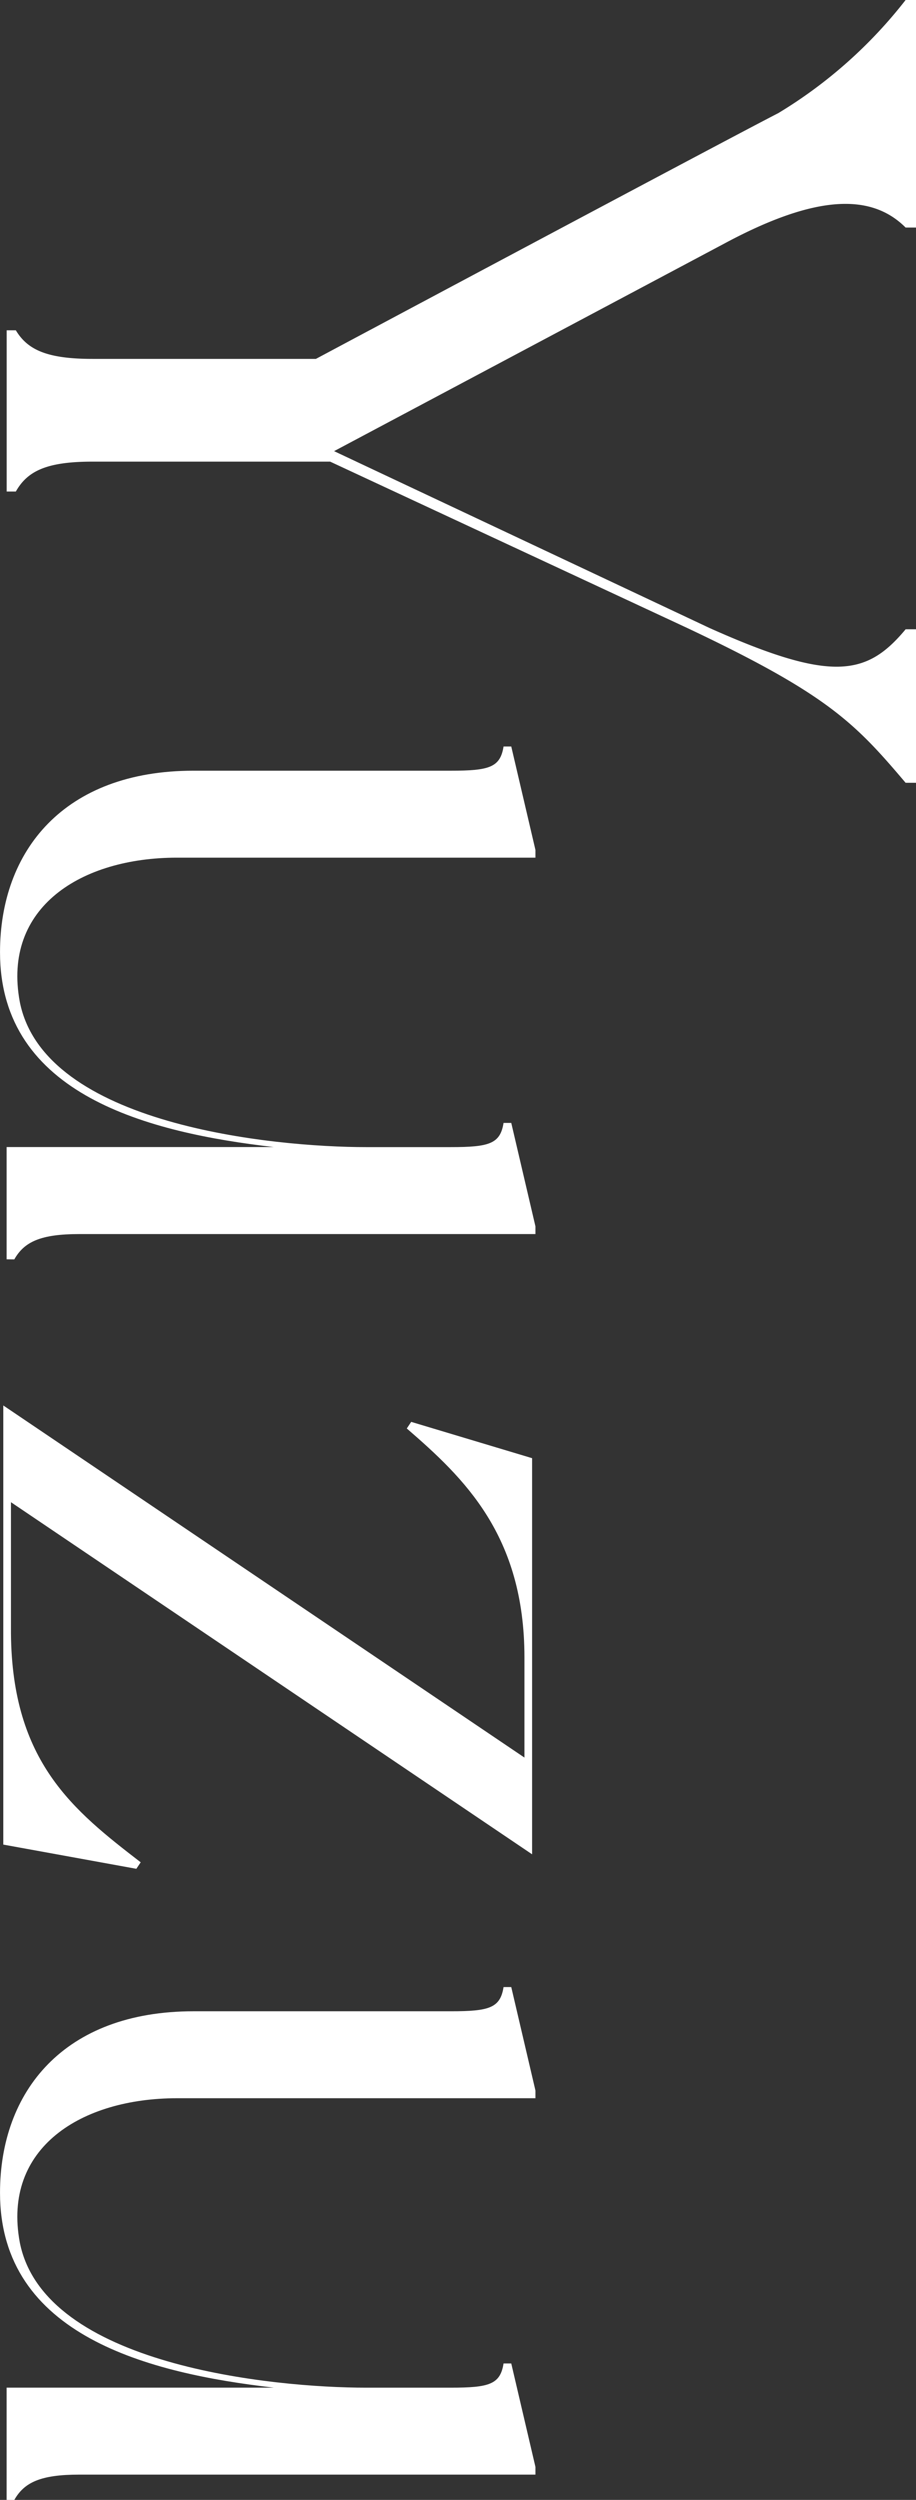
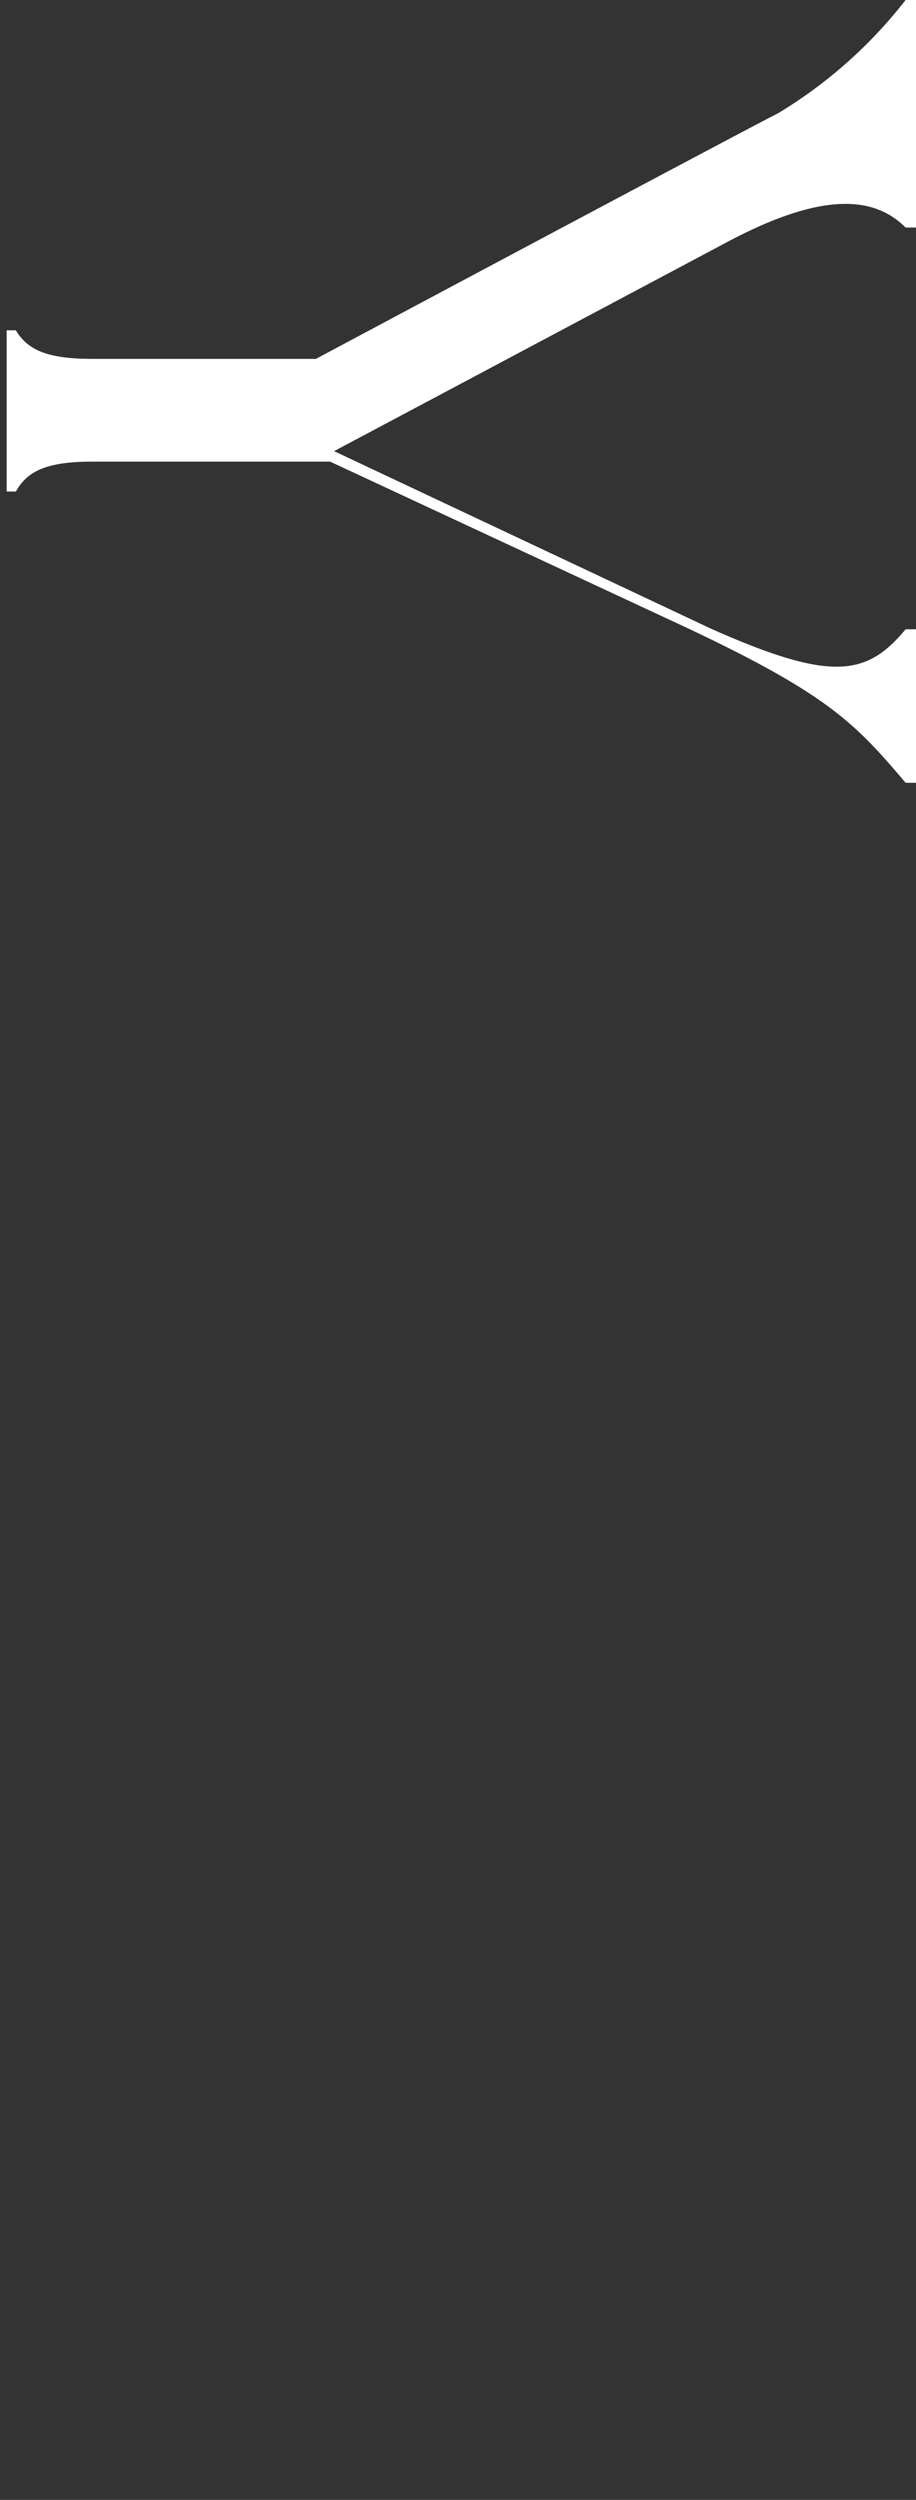
<svg xmlns="http://www.w3.org/2000/svg" width="50" height="136.315" viewBox="0 0 50 136.315">
  <rect x="0" y="0" width="50" height="136.315" fill="#333333" stroke="none" />
  <defs>
    <clipPath id="clip-path">
      <rect id="長方形_578" data-name="長方形 578" width="136.315" height="50" fill="none" />
    </clipPath>
  </defs>
  <g id="name3" transform="translate(50) rotate(90)">
    <g id="グループ_1041" data-name="グループ 1041" clip-path="url(#clip-path)">
-       <path id="パス_2073" data-name="パス 2073" d="M109.369,70.413h-6.121V55.83c-.78,6.782-2.82,14.943-10.622,14.943-5.521,0-9.9-3.48-9.9-10.562V46.168c0-2.1-.18-2.7-1.32-2.881v-.42l5.641-1.32h.42V61.112c0,5.221,2.7,9.542,7.862,8.582,6.722-1.32,7.922-13.863,7.922-18.9V46.168c0-2.1-.18-2.7-1.32-2.881v-.42l5.641-1.32h.42V66.452c0,2.1.421,3,1.381,3.541Z" transform="translate(-40.701 -20.774)" fill="#fff" />
-       <path id="パス_2074" data-name="パス 2074" d="M244.664,70.413h-6.122V55.83c-.78,6.782-2.82,14.943-10.622,14.943-5.521,0-9.9-3.48-9.9-10.562V46.168c0-2.1-.18-2.7-1.32-2.881v-.42l5.641-1.32h.42V61.112c0,5.221,2.7,9.542,7.861,8.582,6.722-1.32,7.922-13.863,7.922-18.9V46.168c0-2.1-.18-2.7-1.32-2.881v-.42l5.641-1.32h.42V66.452c0,2.1.421,3,1.381,3.541Z" transform="translate(-108.349 -20.774)" fill="#fff" />
-       <path id="パス_2075" data-name="パス 2075" d="M178.538,63.511l-1.32,7.262H153.273l19.2-28.447h-5.462c-6.661,0-9.783,3.3-12.483,6.422l-.36-.24,1.98-6.6h21.6l-19.2,28.447H165.7c7.021-.06,9.663-3.421,12.484-7.082Z" transform="translate(-76.636 -20.953)" fill="#fff" />
      <path id="パス_2076" data-name="パス 2076" d="M42.684,0V.567c-3.261,2.766-4.821,4.254-8.437,11.912l-9.075,19.5V44.952c0,2.482.5,3.546,1.631,4.184v.5H18.01v-.5c1.063-.638,1.56-1.7,1.56-4.184V32.757S7.657,10.422,6.168,7.516A25.515,25.515,0,0,0,0,.567V0H12.408V.567c-1.843,1.844-1.843,4.822.851,9.855L24.6,31.764l9.643-20.491c2.978-6.665,2.624-8.579.071-10.707V0Z" fill="#fff" />
    </g>
  </g>
</svg>